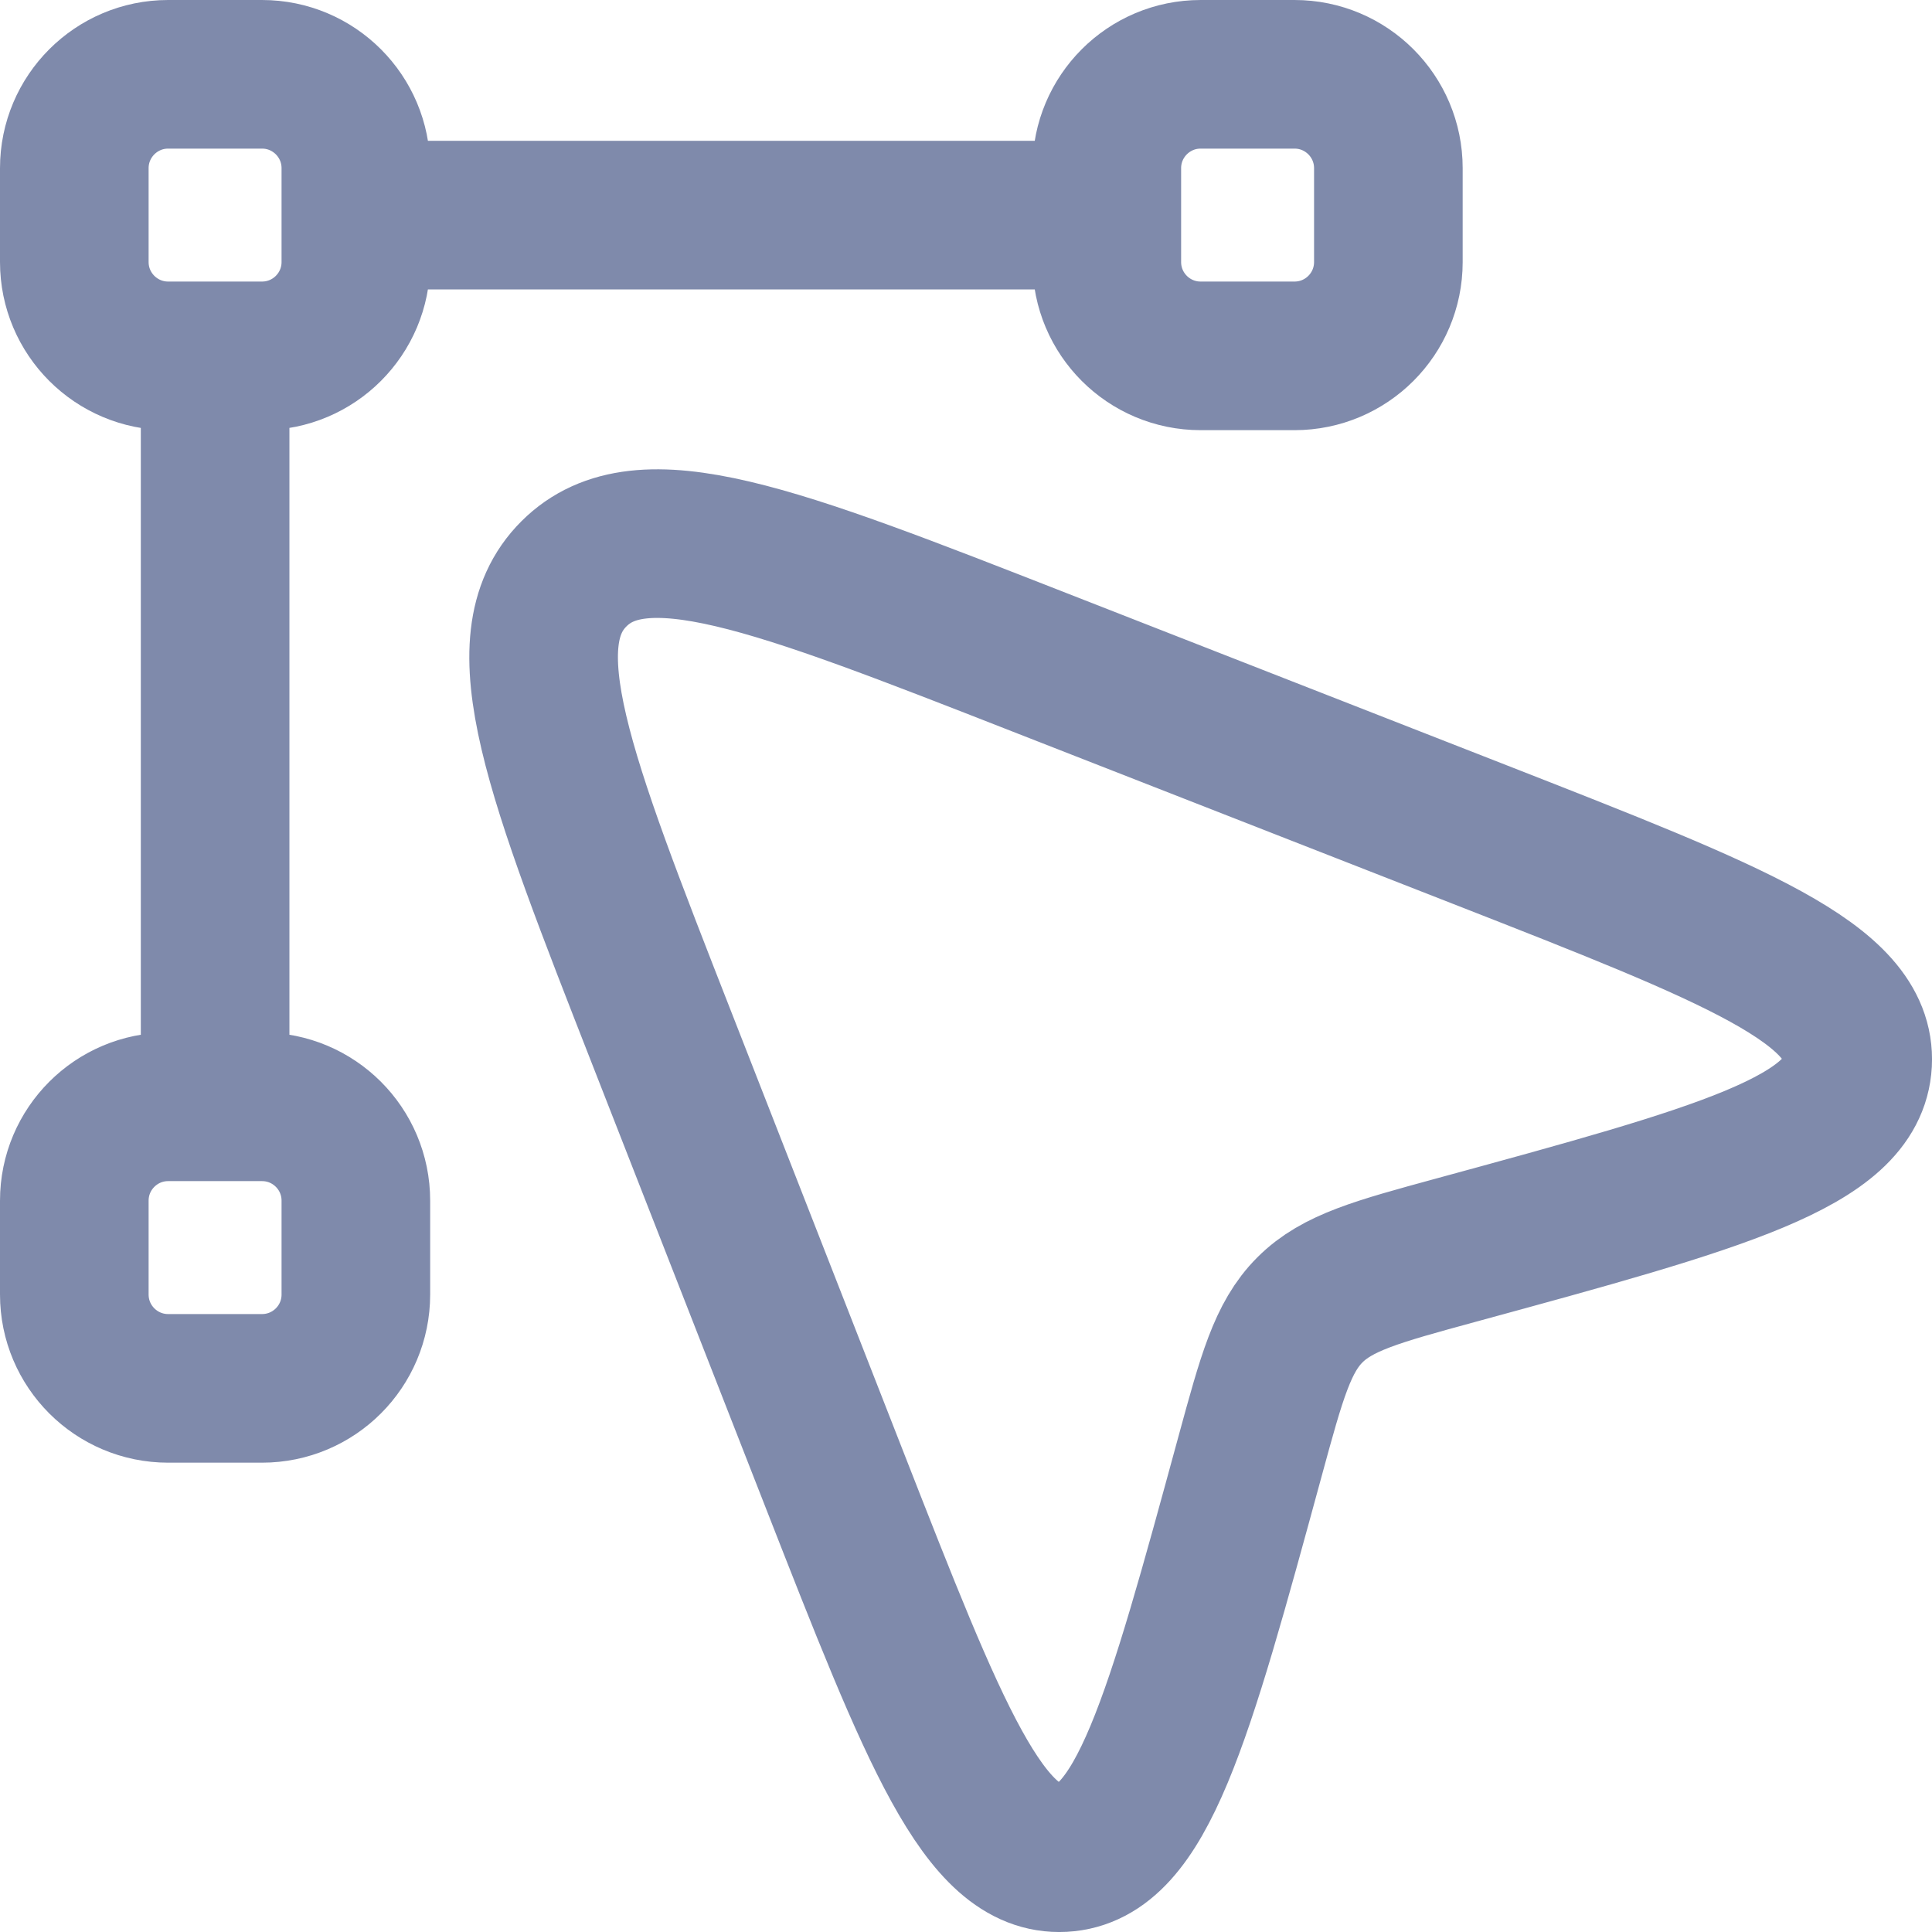
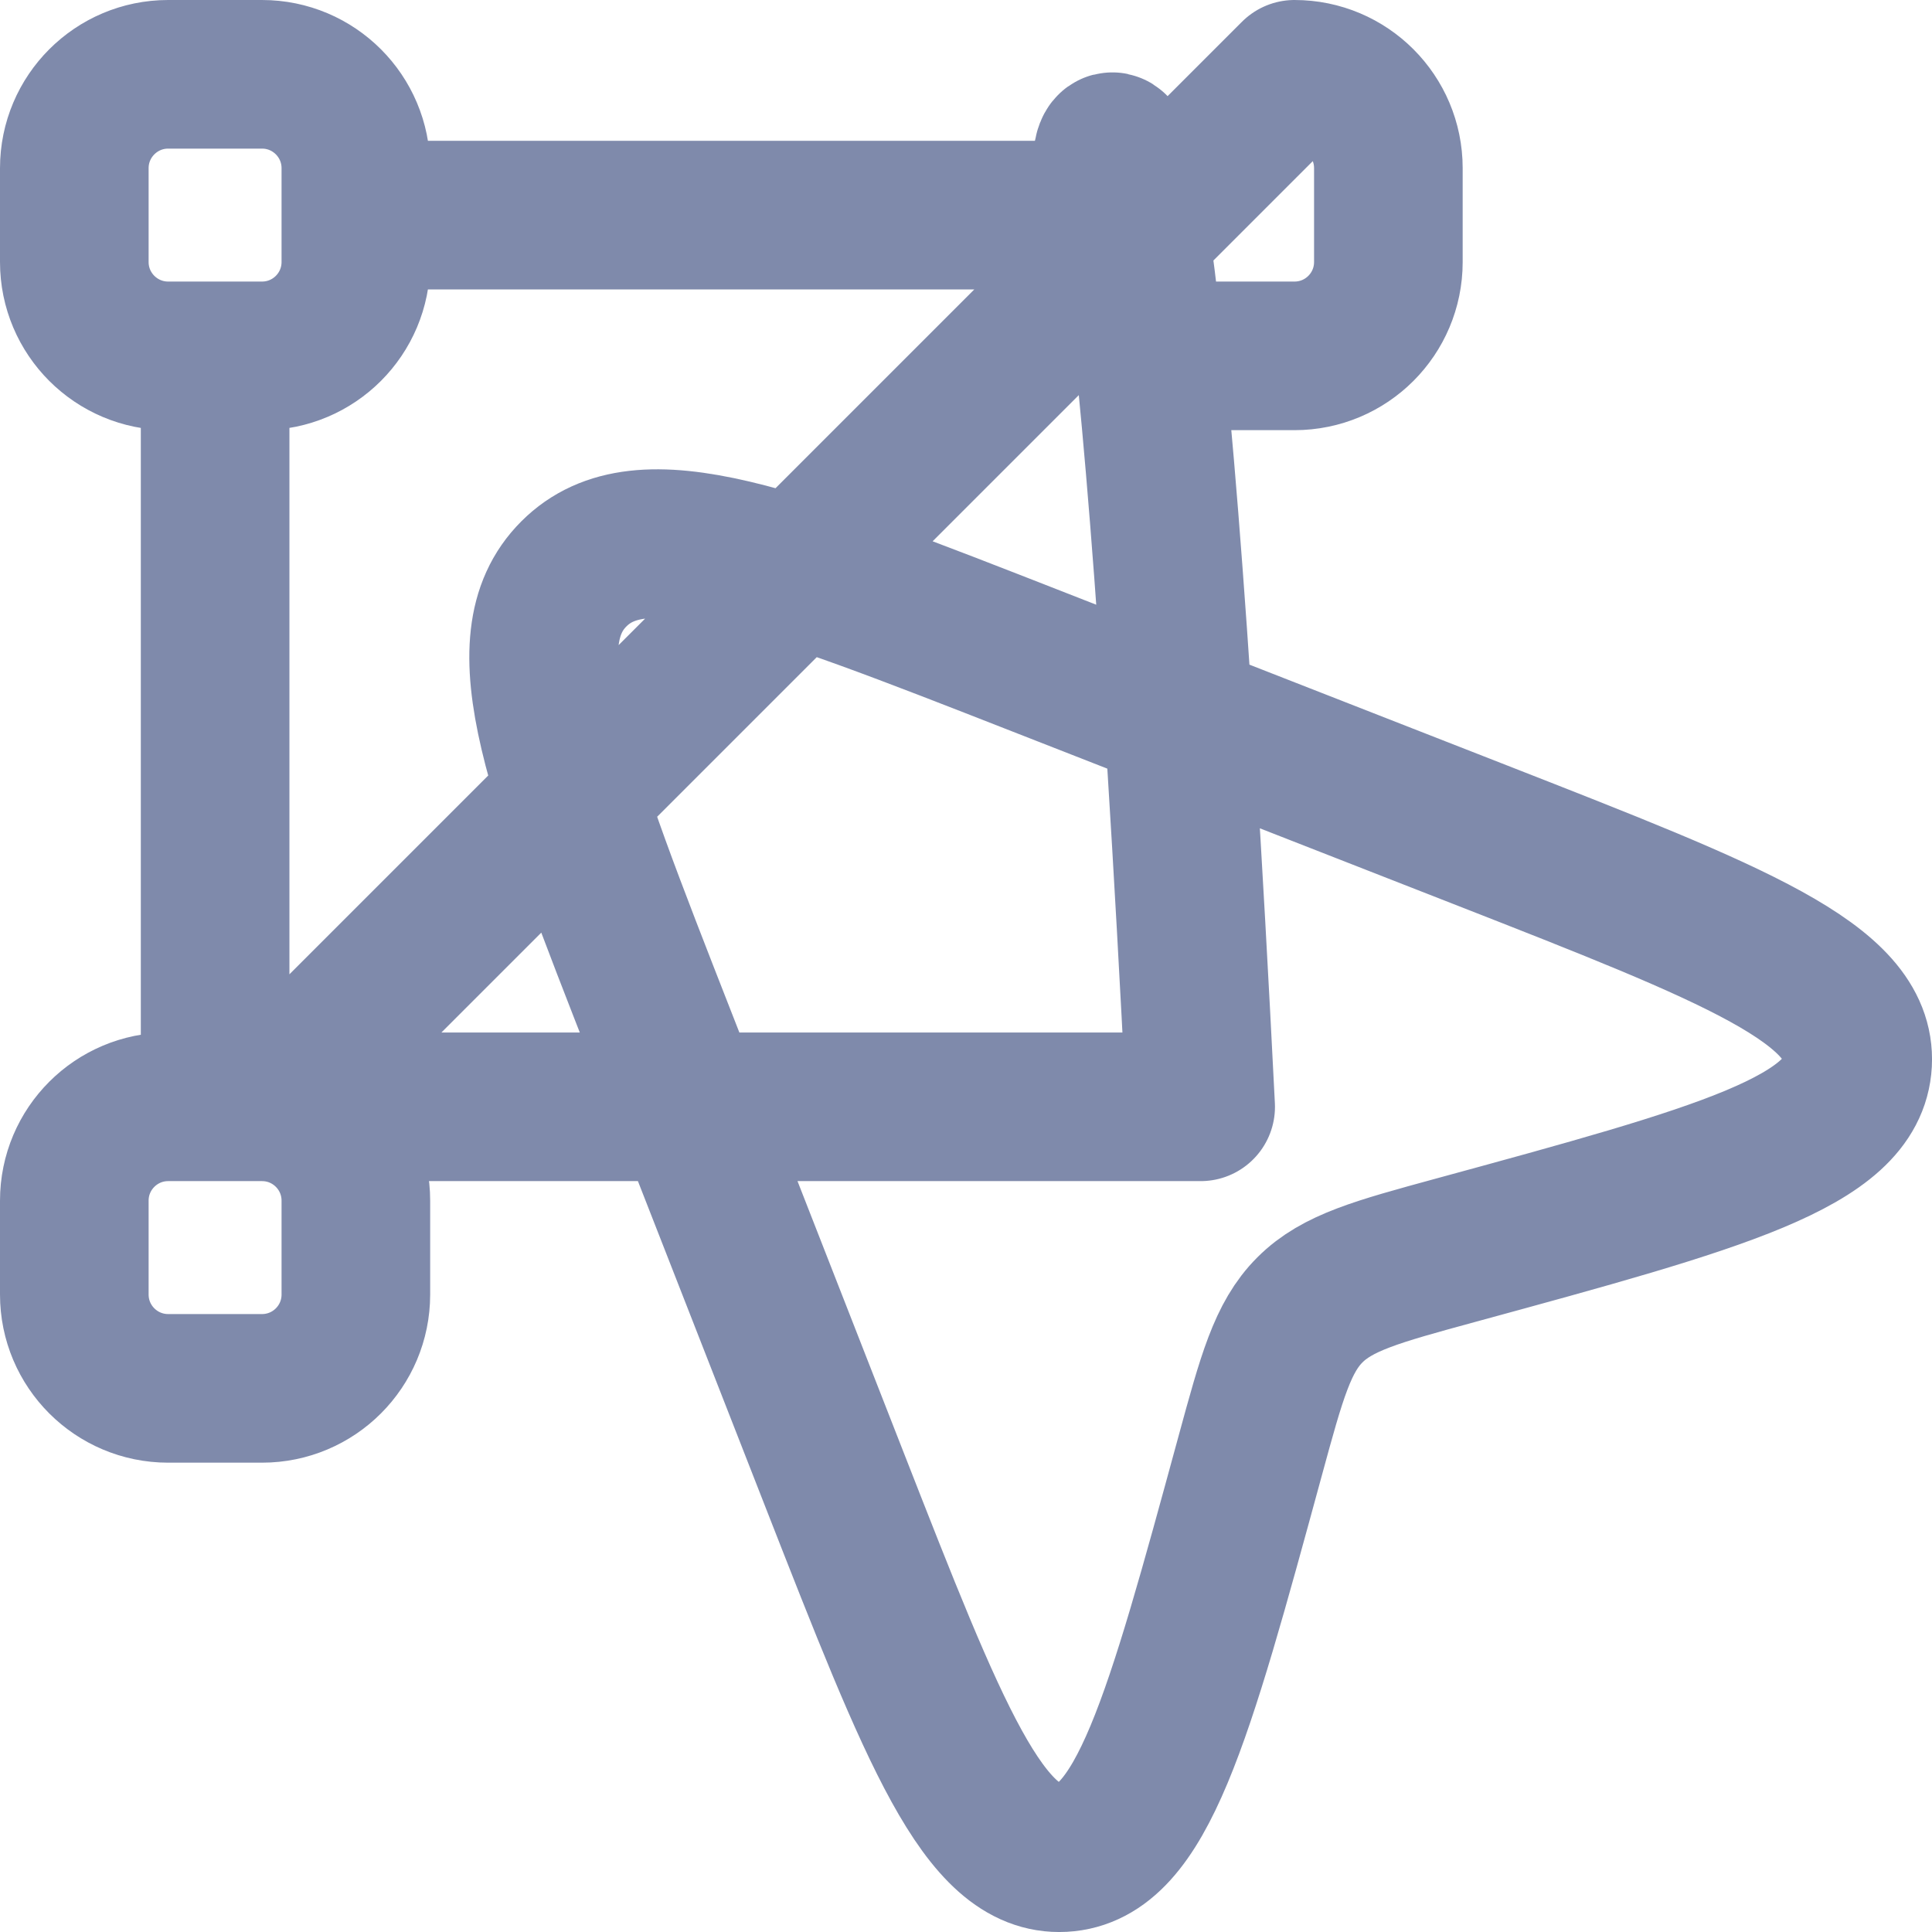
<svg xmlns="http://www.w3.org/2000/svg" width="26" height="26" viewBox="0 0 26 26" fill="none">
-   <path opacity="0.5" d="M14.895 2.895H4.789M2.895 4.789V14.895M13.999 8.917L19.927 11.236C23.346 12.574 25.055 13.243 24.999 14.304C24.942 15.365 23.158 15.852 19.59 16.825C18.527 17.115 17.996 17.26 17.628 17.628C17.26 17.996 17.115 18.527 16.825 19.59C15.852 23.158 15.365 24.942 14.304 24.999C13.243 25.055 12.574 23.346 11.236 19.927L8.917 13.999C7.516 10.42 6.816 8.63 7.723 7.723C8.63 6.816 10.42 7.516 13.999 8.917ZM3.526 1H2.263C1.566 1 1 1.566 1 2.263V3.526C1 4.224 1.566 4.789 2.263 4.789H3.526C4.224 4.789 4.789 4.224 4.789 3.526V2.263C4.789 1.566 4.224 1 3.526 1ZM3.526 14.895H2.263C1.566 14.895 1 15.46 1 16.158V17.421C1 18.119 1.566 18.684 2.263 18.684H3.526C4.224 18.684 4.789 18.119 4.789 17.421V16.158C4.789 15.46 4.224 14.895 3.526 14.895ZM17.421 1H16.158C15.46 1 14.895 1.566 14.895 2.263V3.526C14.895 4.224 15.46 4.789 16.158 4.789H17.421C18.119 4.789 18.684 4.224 18.684 3.526V2.263C18.684 1.566 18.119 1 17.421 1Z" stroke="#001659" stroke-width="2" stroke-linecap="round" stroke-linejoin="round" />
+   <path opacity="0.5" d="M14.895 2.895H4.789M2.895 4.789V14.895M13.999 8.917L19.927 11.236C23.346 12.574 25.055 13.243 24.999 14.304C24.942 15.365 23.158 15.852 19.59 16.825C18.527 17.115 17.996 17.26 17.628 17.628C17.26 17.996 17.115 18.527 16.825 19.59C15.852 23.158 15.365 24.942 14.304 24.999C13.243 25.055 12.574 23.346 11.236 19.927L8.917 13.999C7.516 10.42 6.816 8.63 7.723 7.723C8.63 6.816 10.42 7.516 13.999 8.917ZM3.526 1H2.263C1.566 1 1 1.566 1 2.263V3.526C1 4.224 1.566 4.789 2.263 4.789H3.526C4.224 4.789 4.789 4.224 4.789 3.526V2.263C4.789 1.566 4.224 1 3.526 1ZM3.526 14.895H2.263C1.566 14.895 1 15.46 1 16.158V17.421C1 18.119 1.566 18.684 2.263 18.684H3.526C4.224 18.684 4.789 18.119 4.789 17.421V16.158C4.789 15.46 4.224 14.895 3.526 14.895ZH16.158C15.46 1 14.895 1.566 14.895 2.263V3.526C14.895 4.224 15.46 4.789 16.158 4.789H17.421C18.119 4.789 18.684 4.224 18.684 3.526V2.263C18.684 1.566 18.119 1 17.421 1Z" stroke="#001659" stroke-width="2" stroke-linecap="round" stroke-linejoin="round" />
</svg>